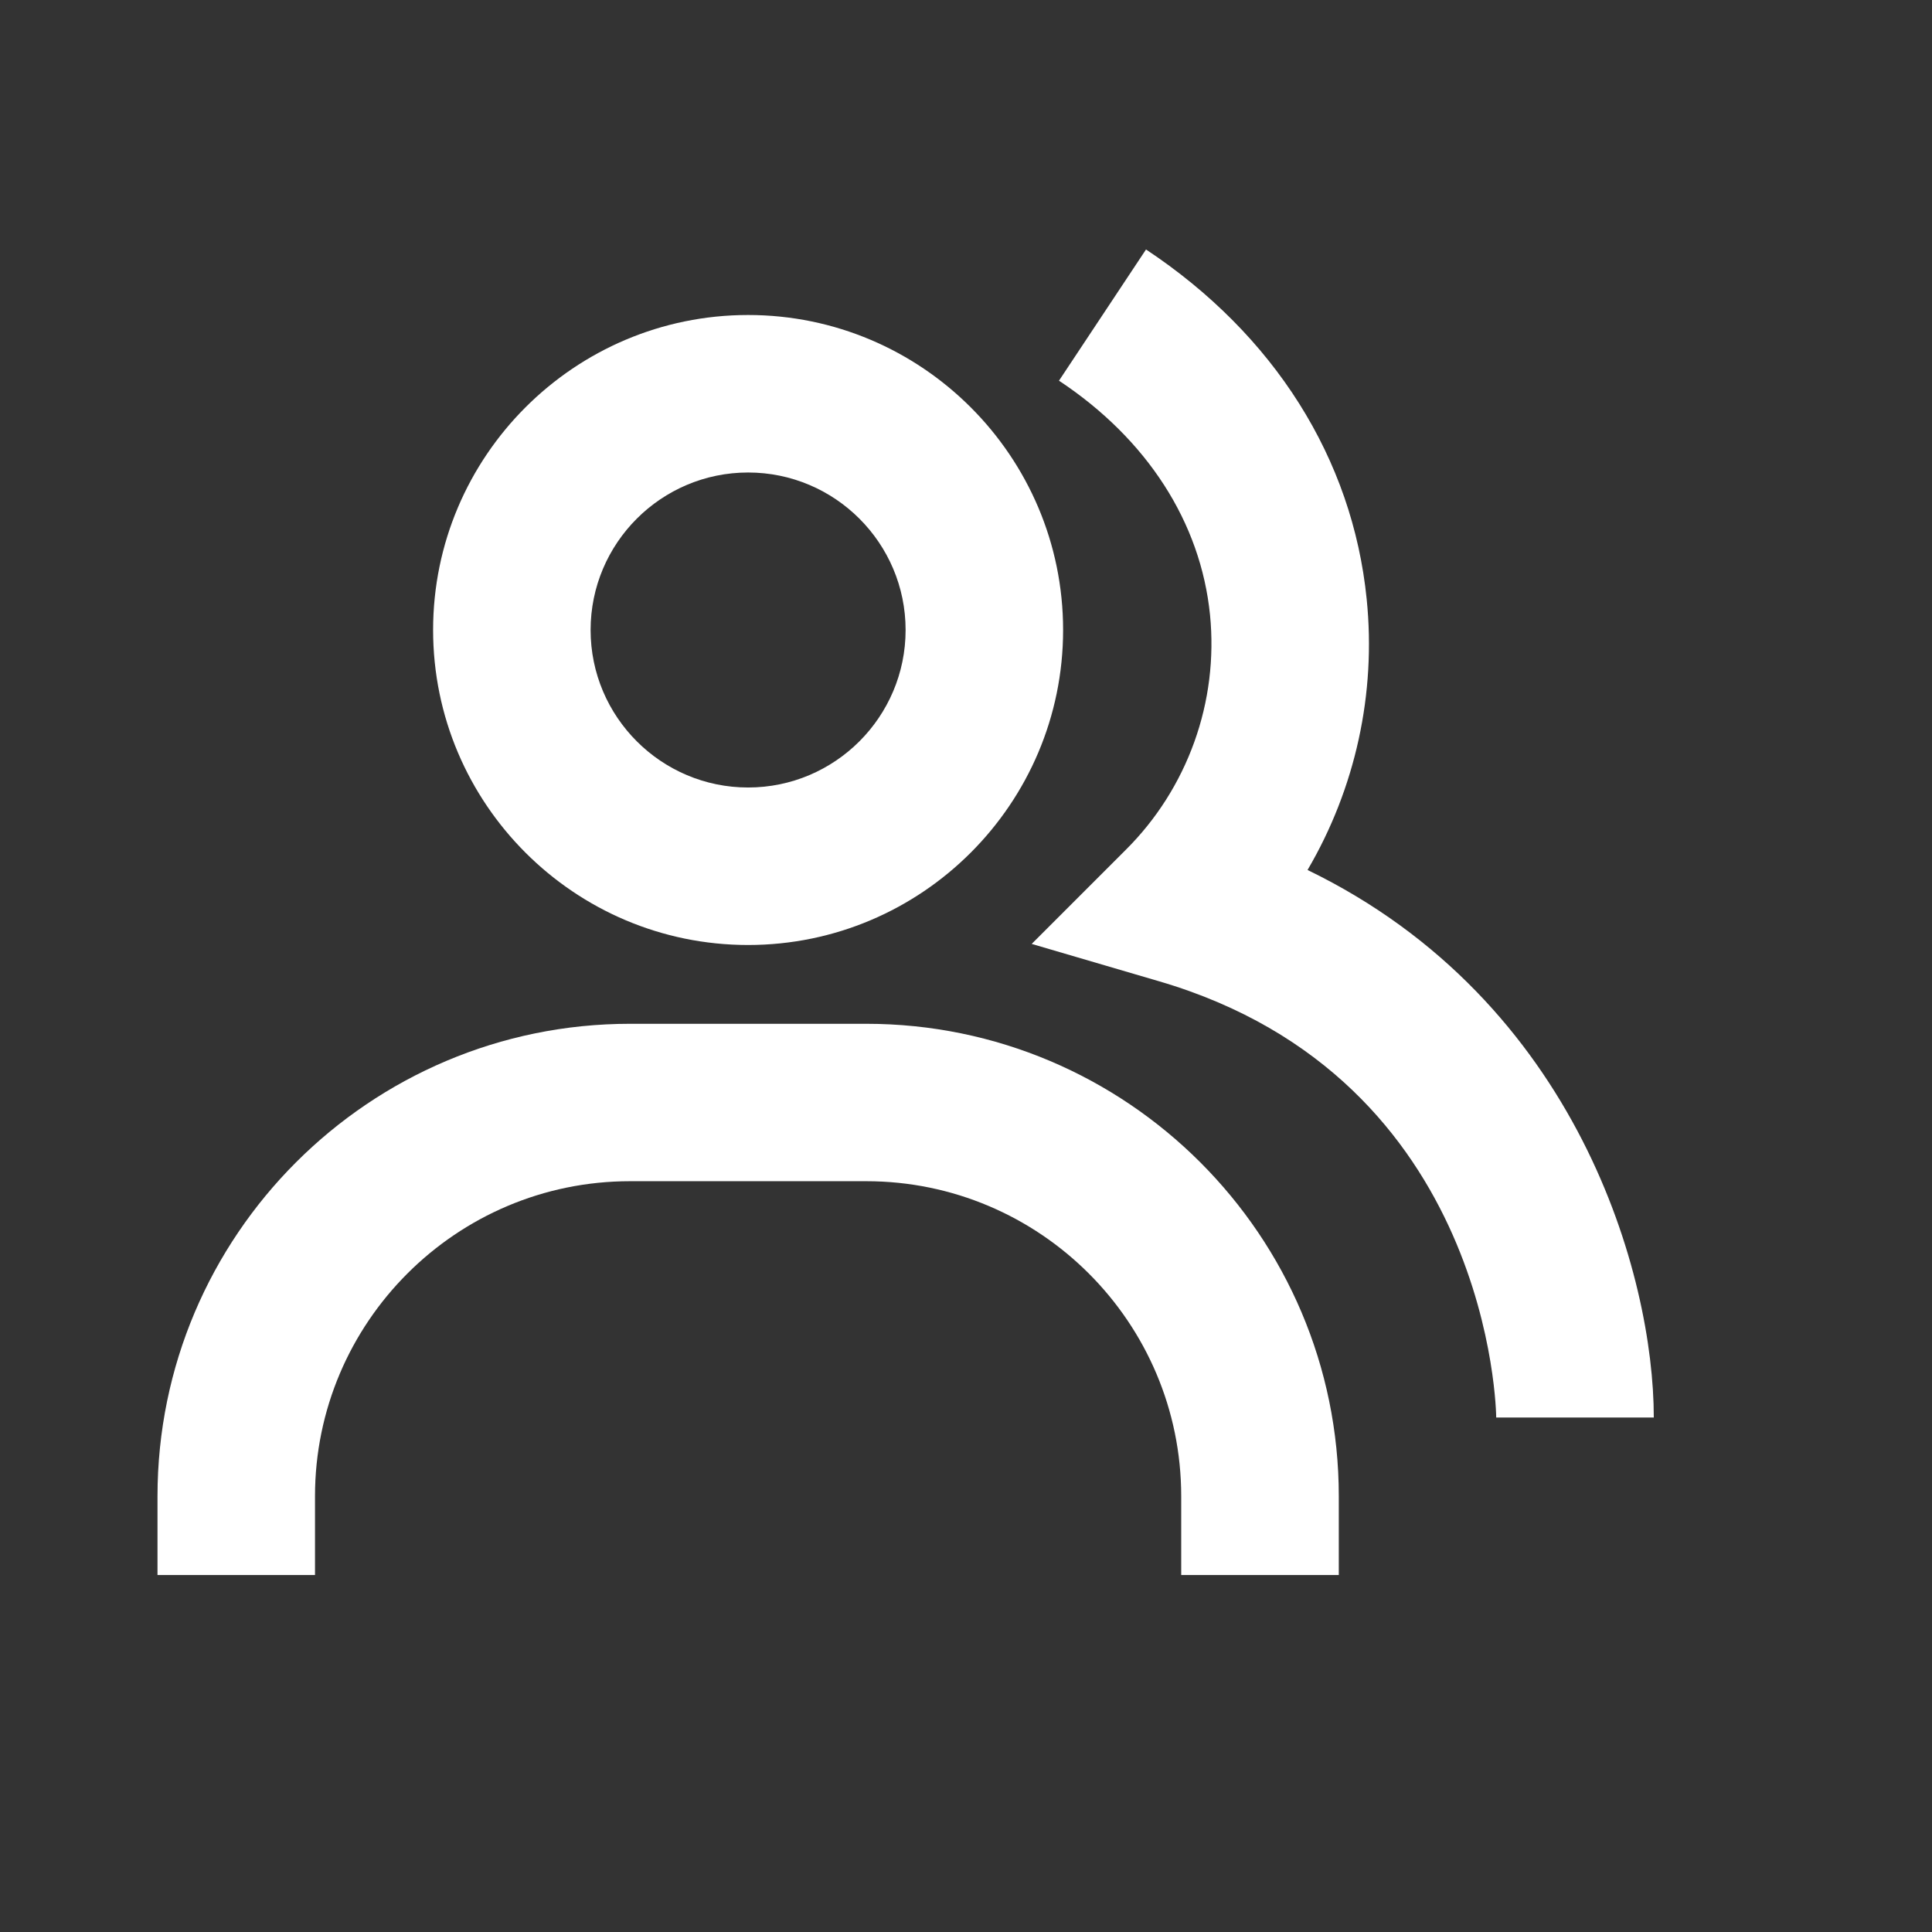
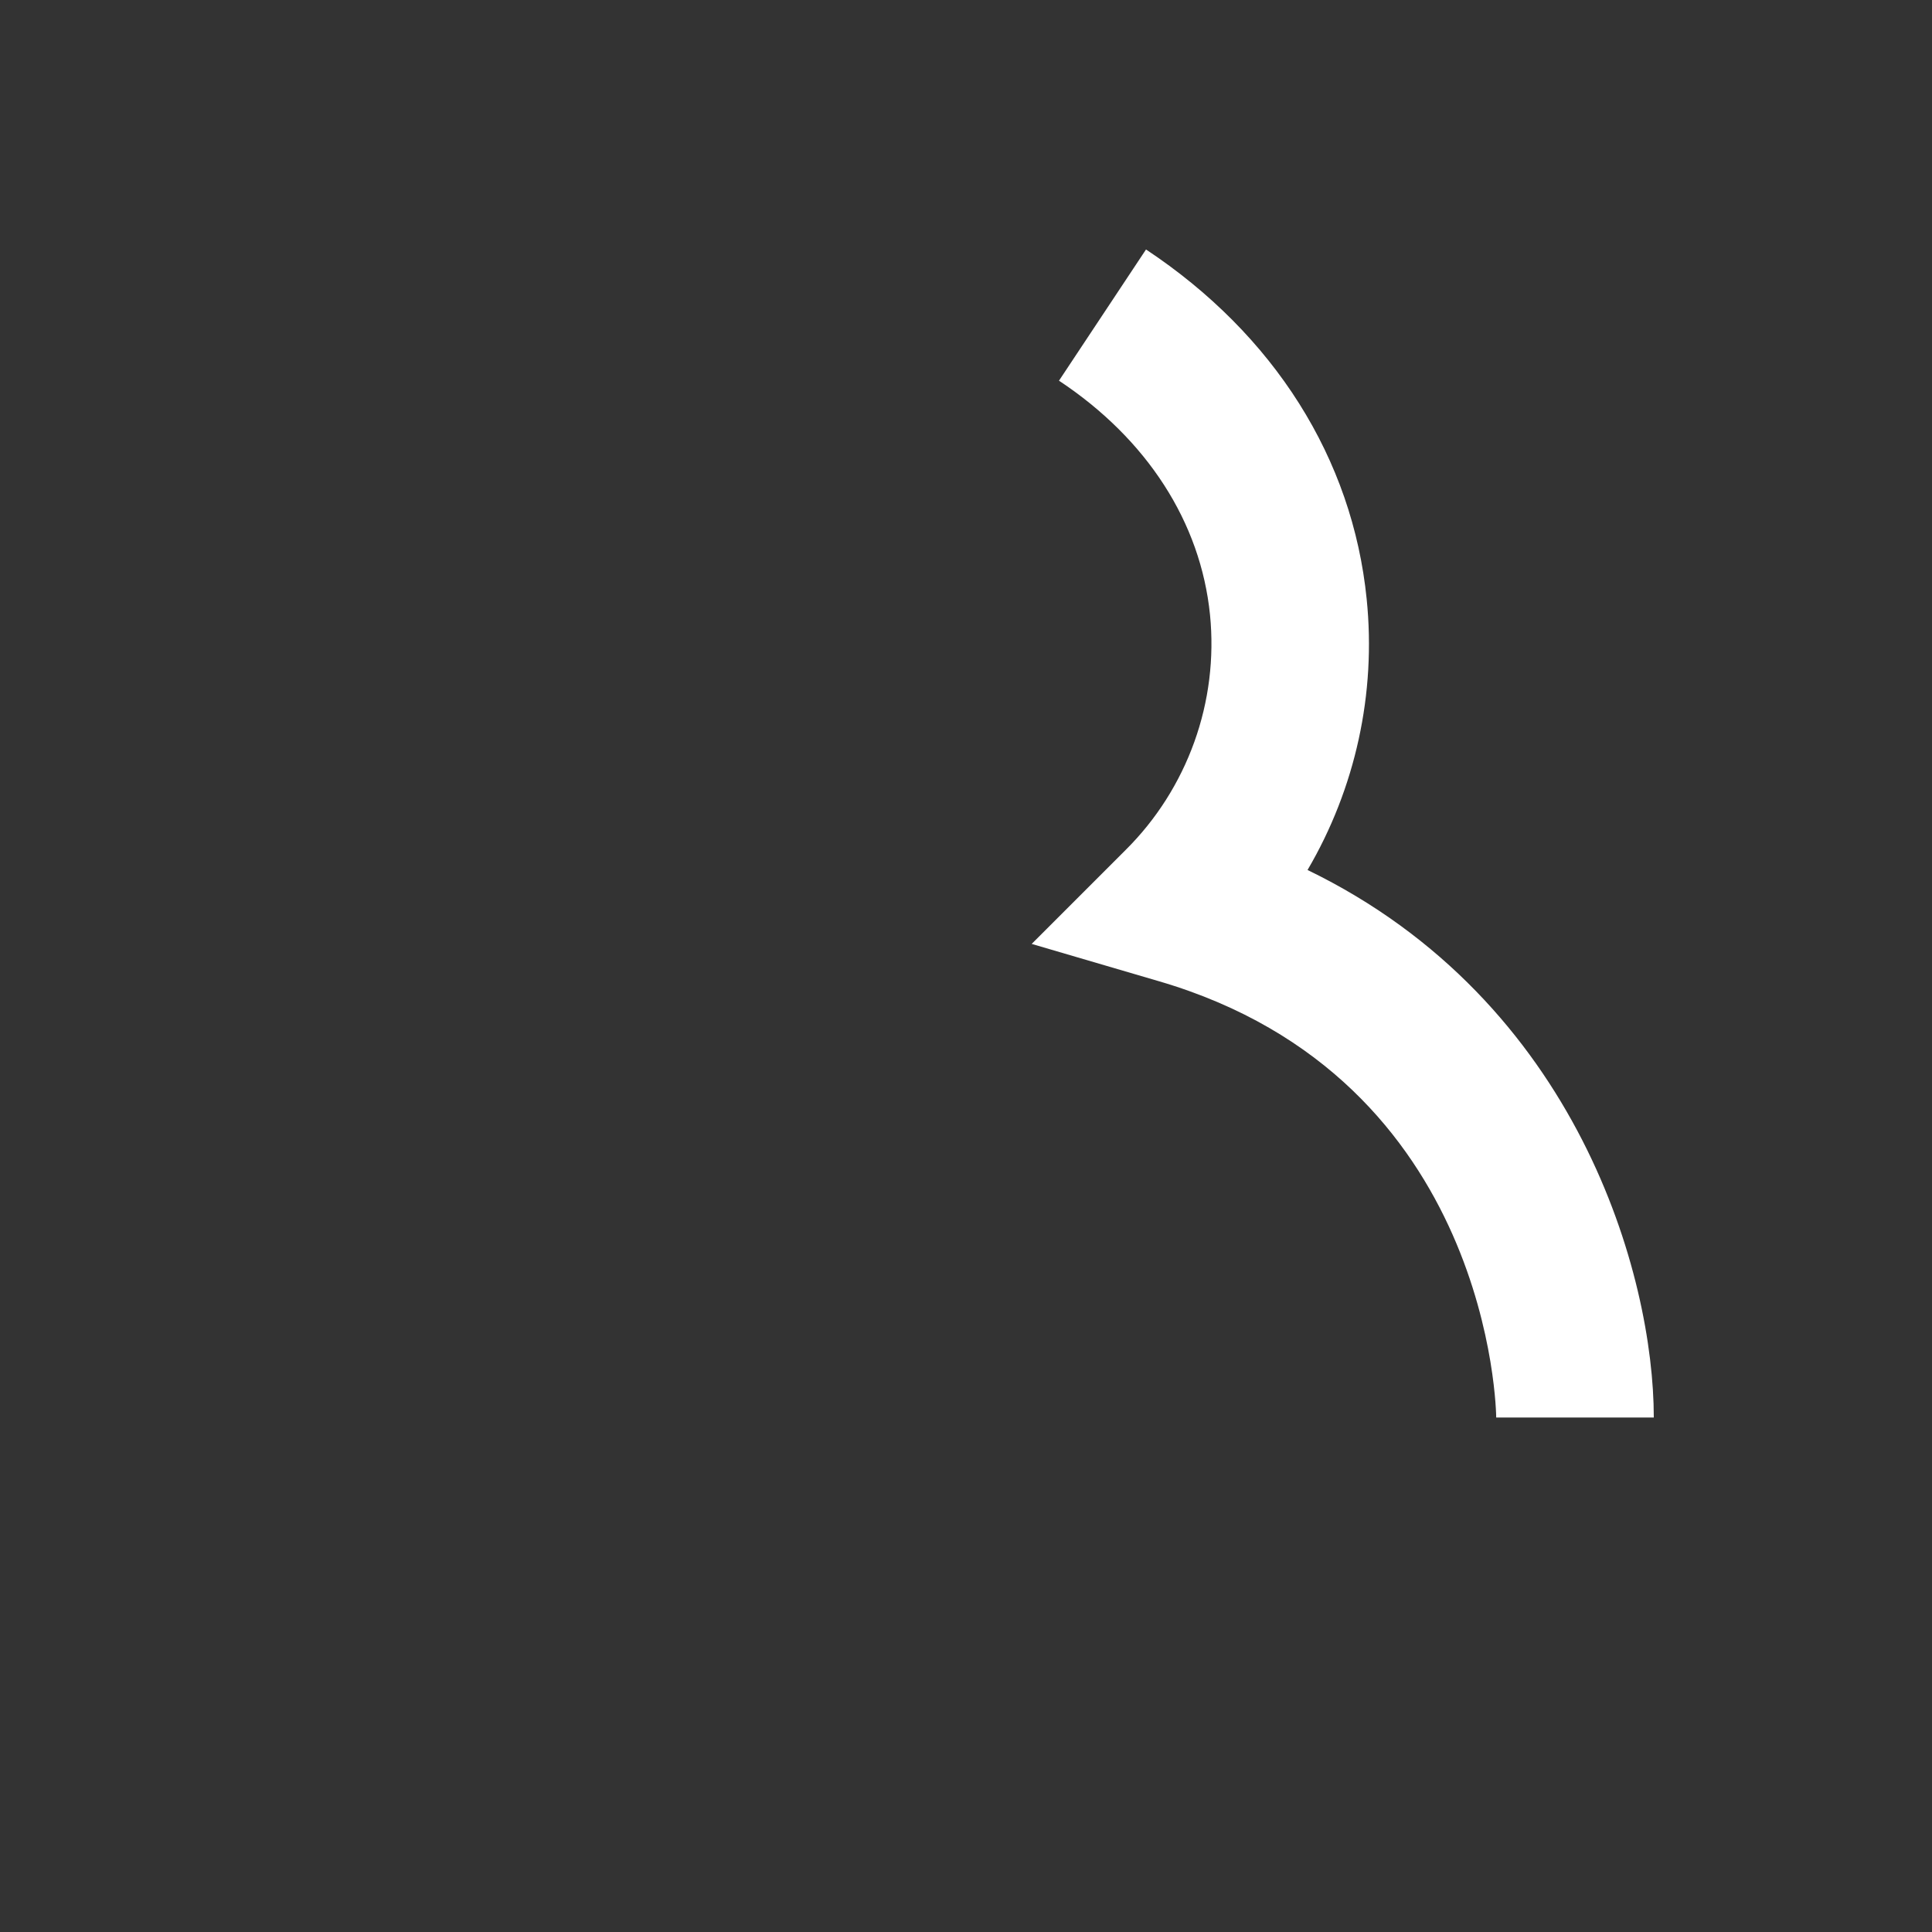
<svg xmlns="http://www.w3.org/2000/svg" width="23" height="23" viewBox="0 0 23 23" fill="none">
  <rect x="0" y="0" width="23" height="23" fill="#333333" stroke="none" />
  <path d="M15.566 10.357C16.137 9.384 16.384 8.255 16.27 7.132C16.102 5.46 15.169 3.982 13.643 2.97L12.607 4.532C13.656 5.227 14.294 6.218 14.405 7.32C14.456 7.832 14.392 8.349 14.218 8.833C14.044 9.317 13.765 9.757 13.4 10.119L12.282 11.237L13.799 11.682C17.767 12.845 17.812 16.835 17.812 16.875H19.688C19.688 15.198 18.791 11.92 15.566 10.357Z" fill="white" />
-   <path d="M8.906 11.25C10.974 11.25 12.656 9.568 12.656 7.5C12.656 5.432 10.974 3.75 8.906 3.75C6.838 3.75 5.156 5.432 5.156 7.5C5.156 9.568 6.838 11.25 8.906 11.25ZM8.906 5.625C9.94 5.625 10.781 6.466 10.781 7.5C10.781 8.534 9.94 9.375 8.906 9.375C7.872 9.375 7.031 8.534 7.031 7.5C7.031 6.466 7.872 5.625 8.906 5.625ZM10.312 12.188L7.5 12.188C4.398 12.188 1.875 14.71 1.875 17.812L1.875 18.75H3.75L3.75 17.812C3.75 15.744 5.432 14.062 7.5 14.062L10.312 14.062C12.381 14.062 14.062 15.744 14.062 17.812V18.75H15.938V17.812C15.938 14.71 13.415 12.188 10.312 12.188Z" fill="white" />
</svg>